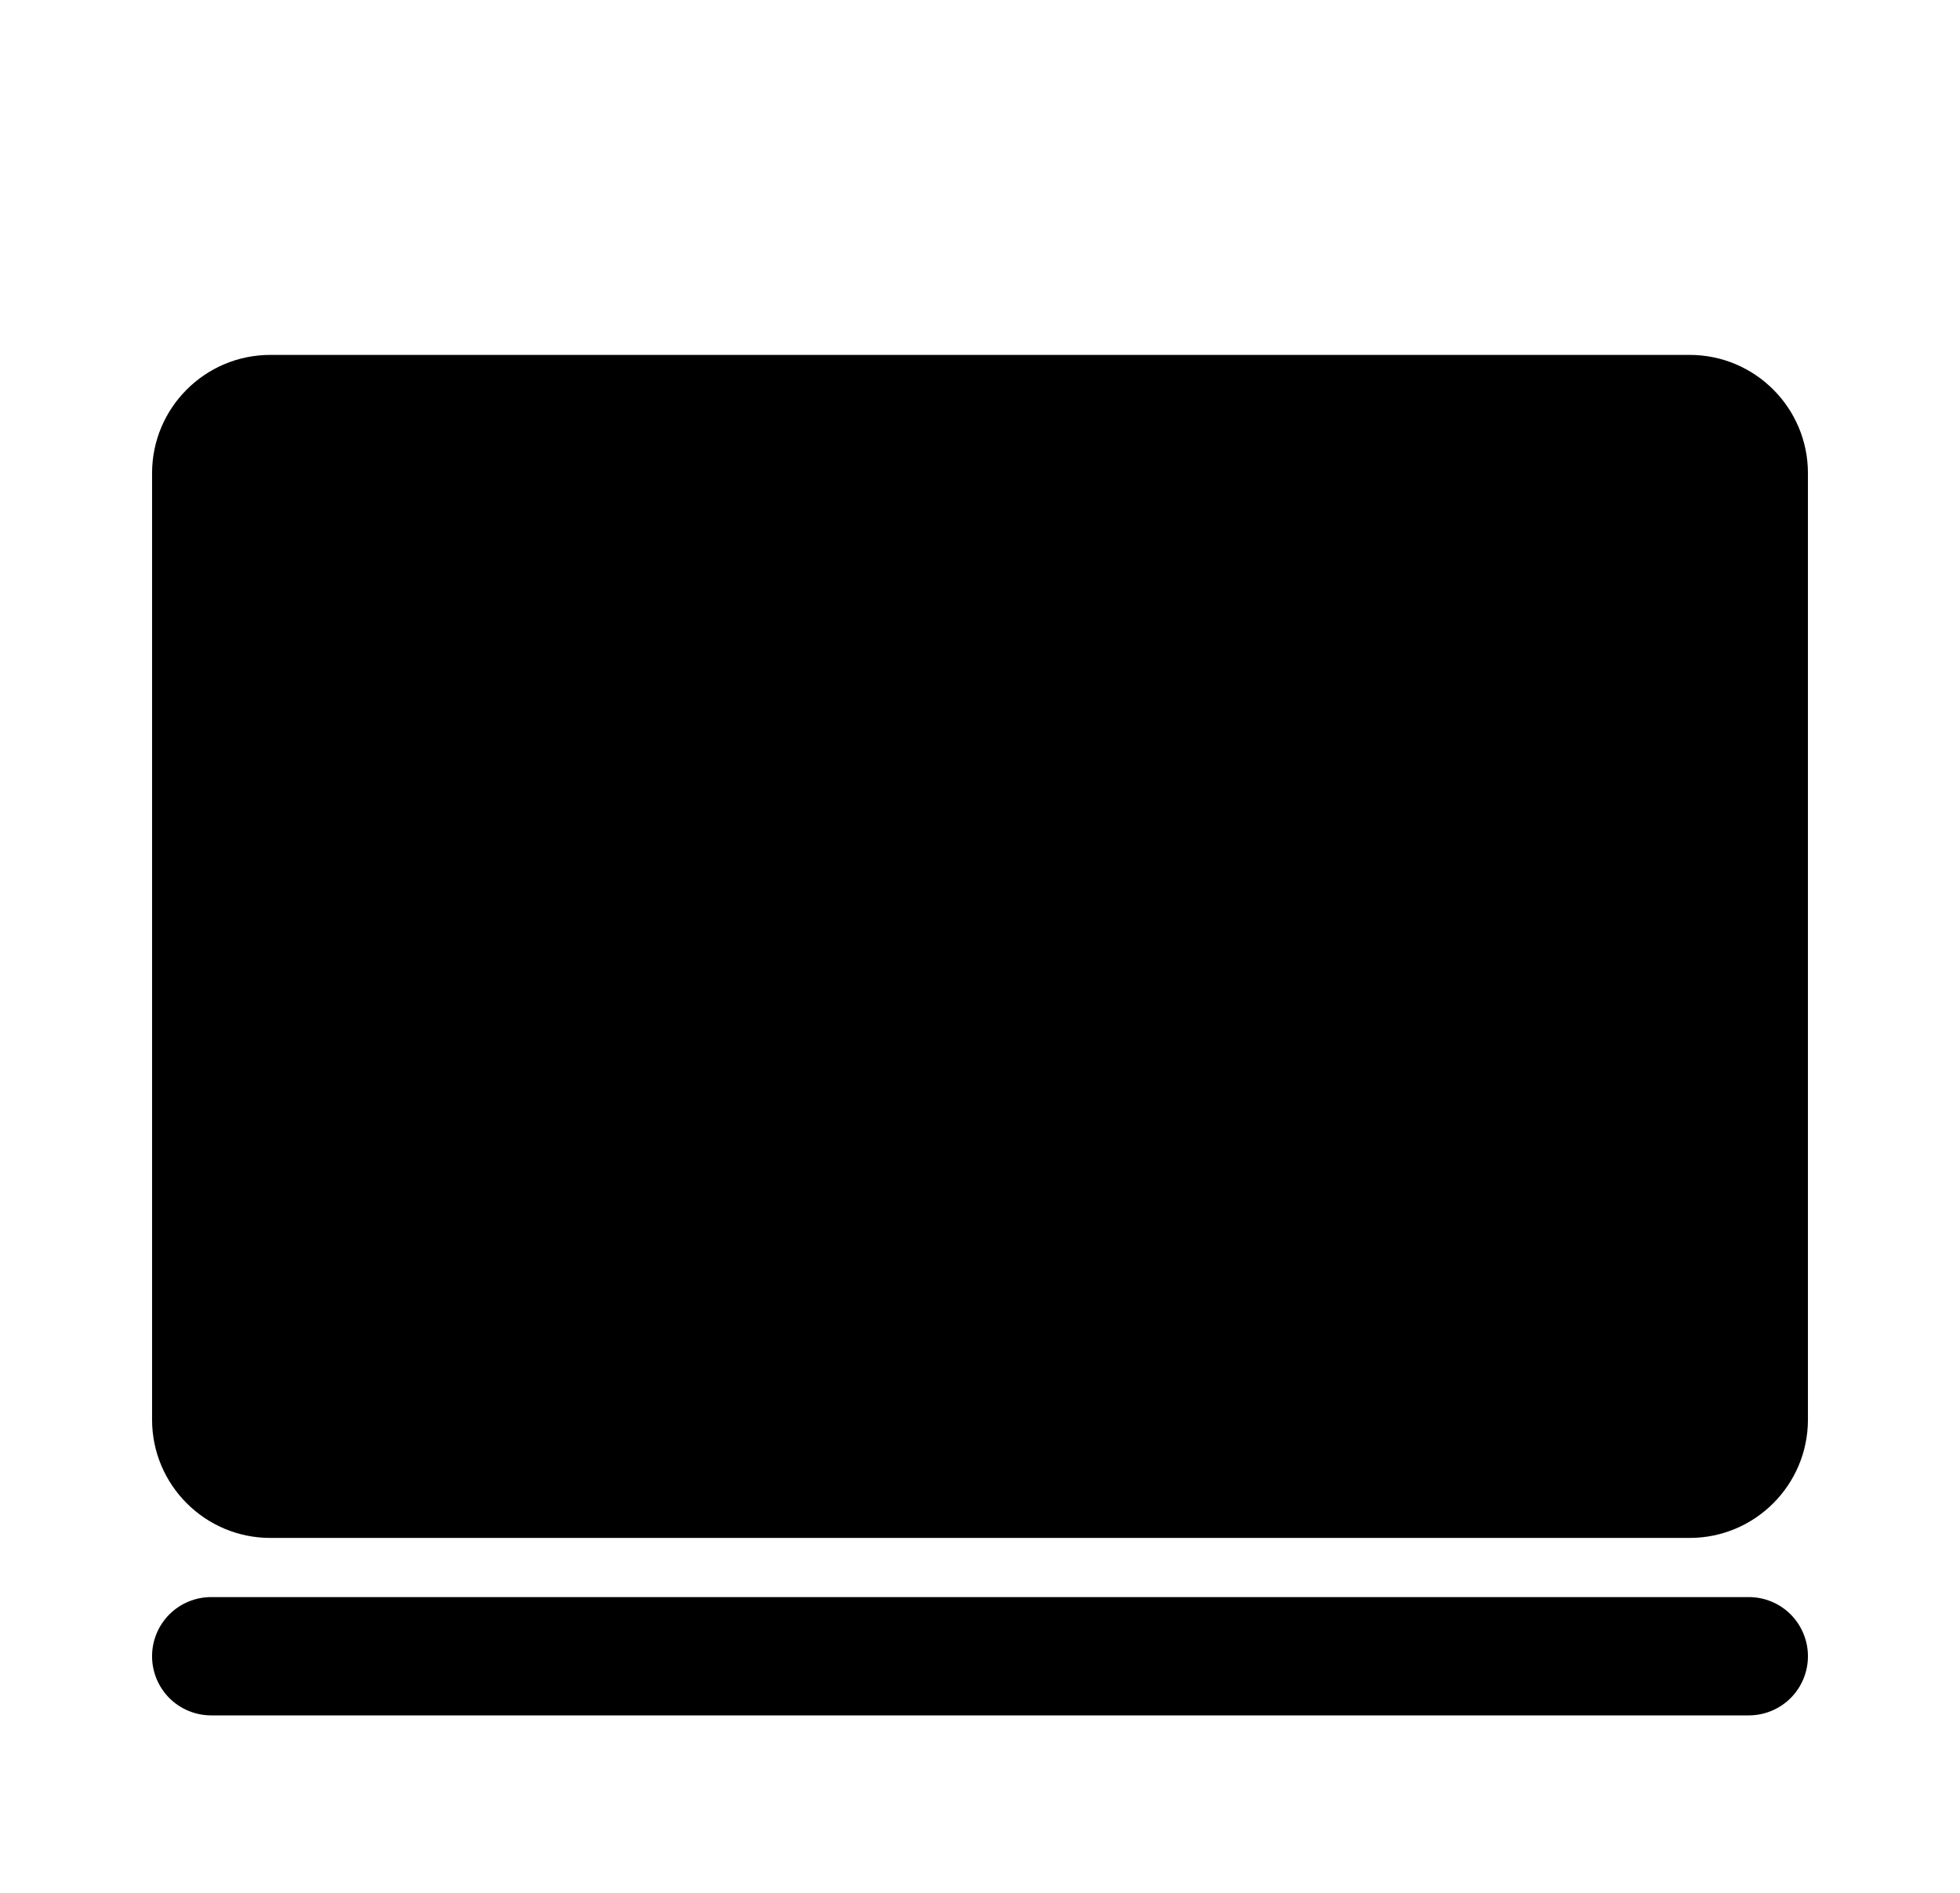
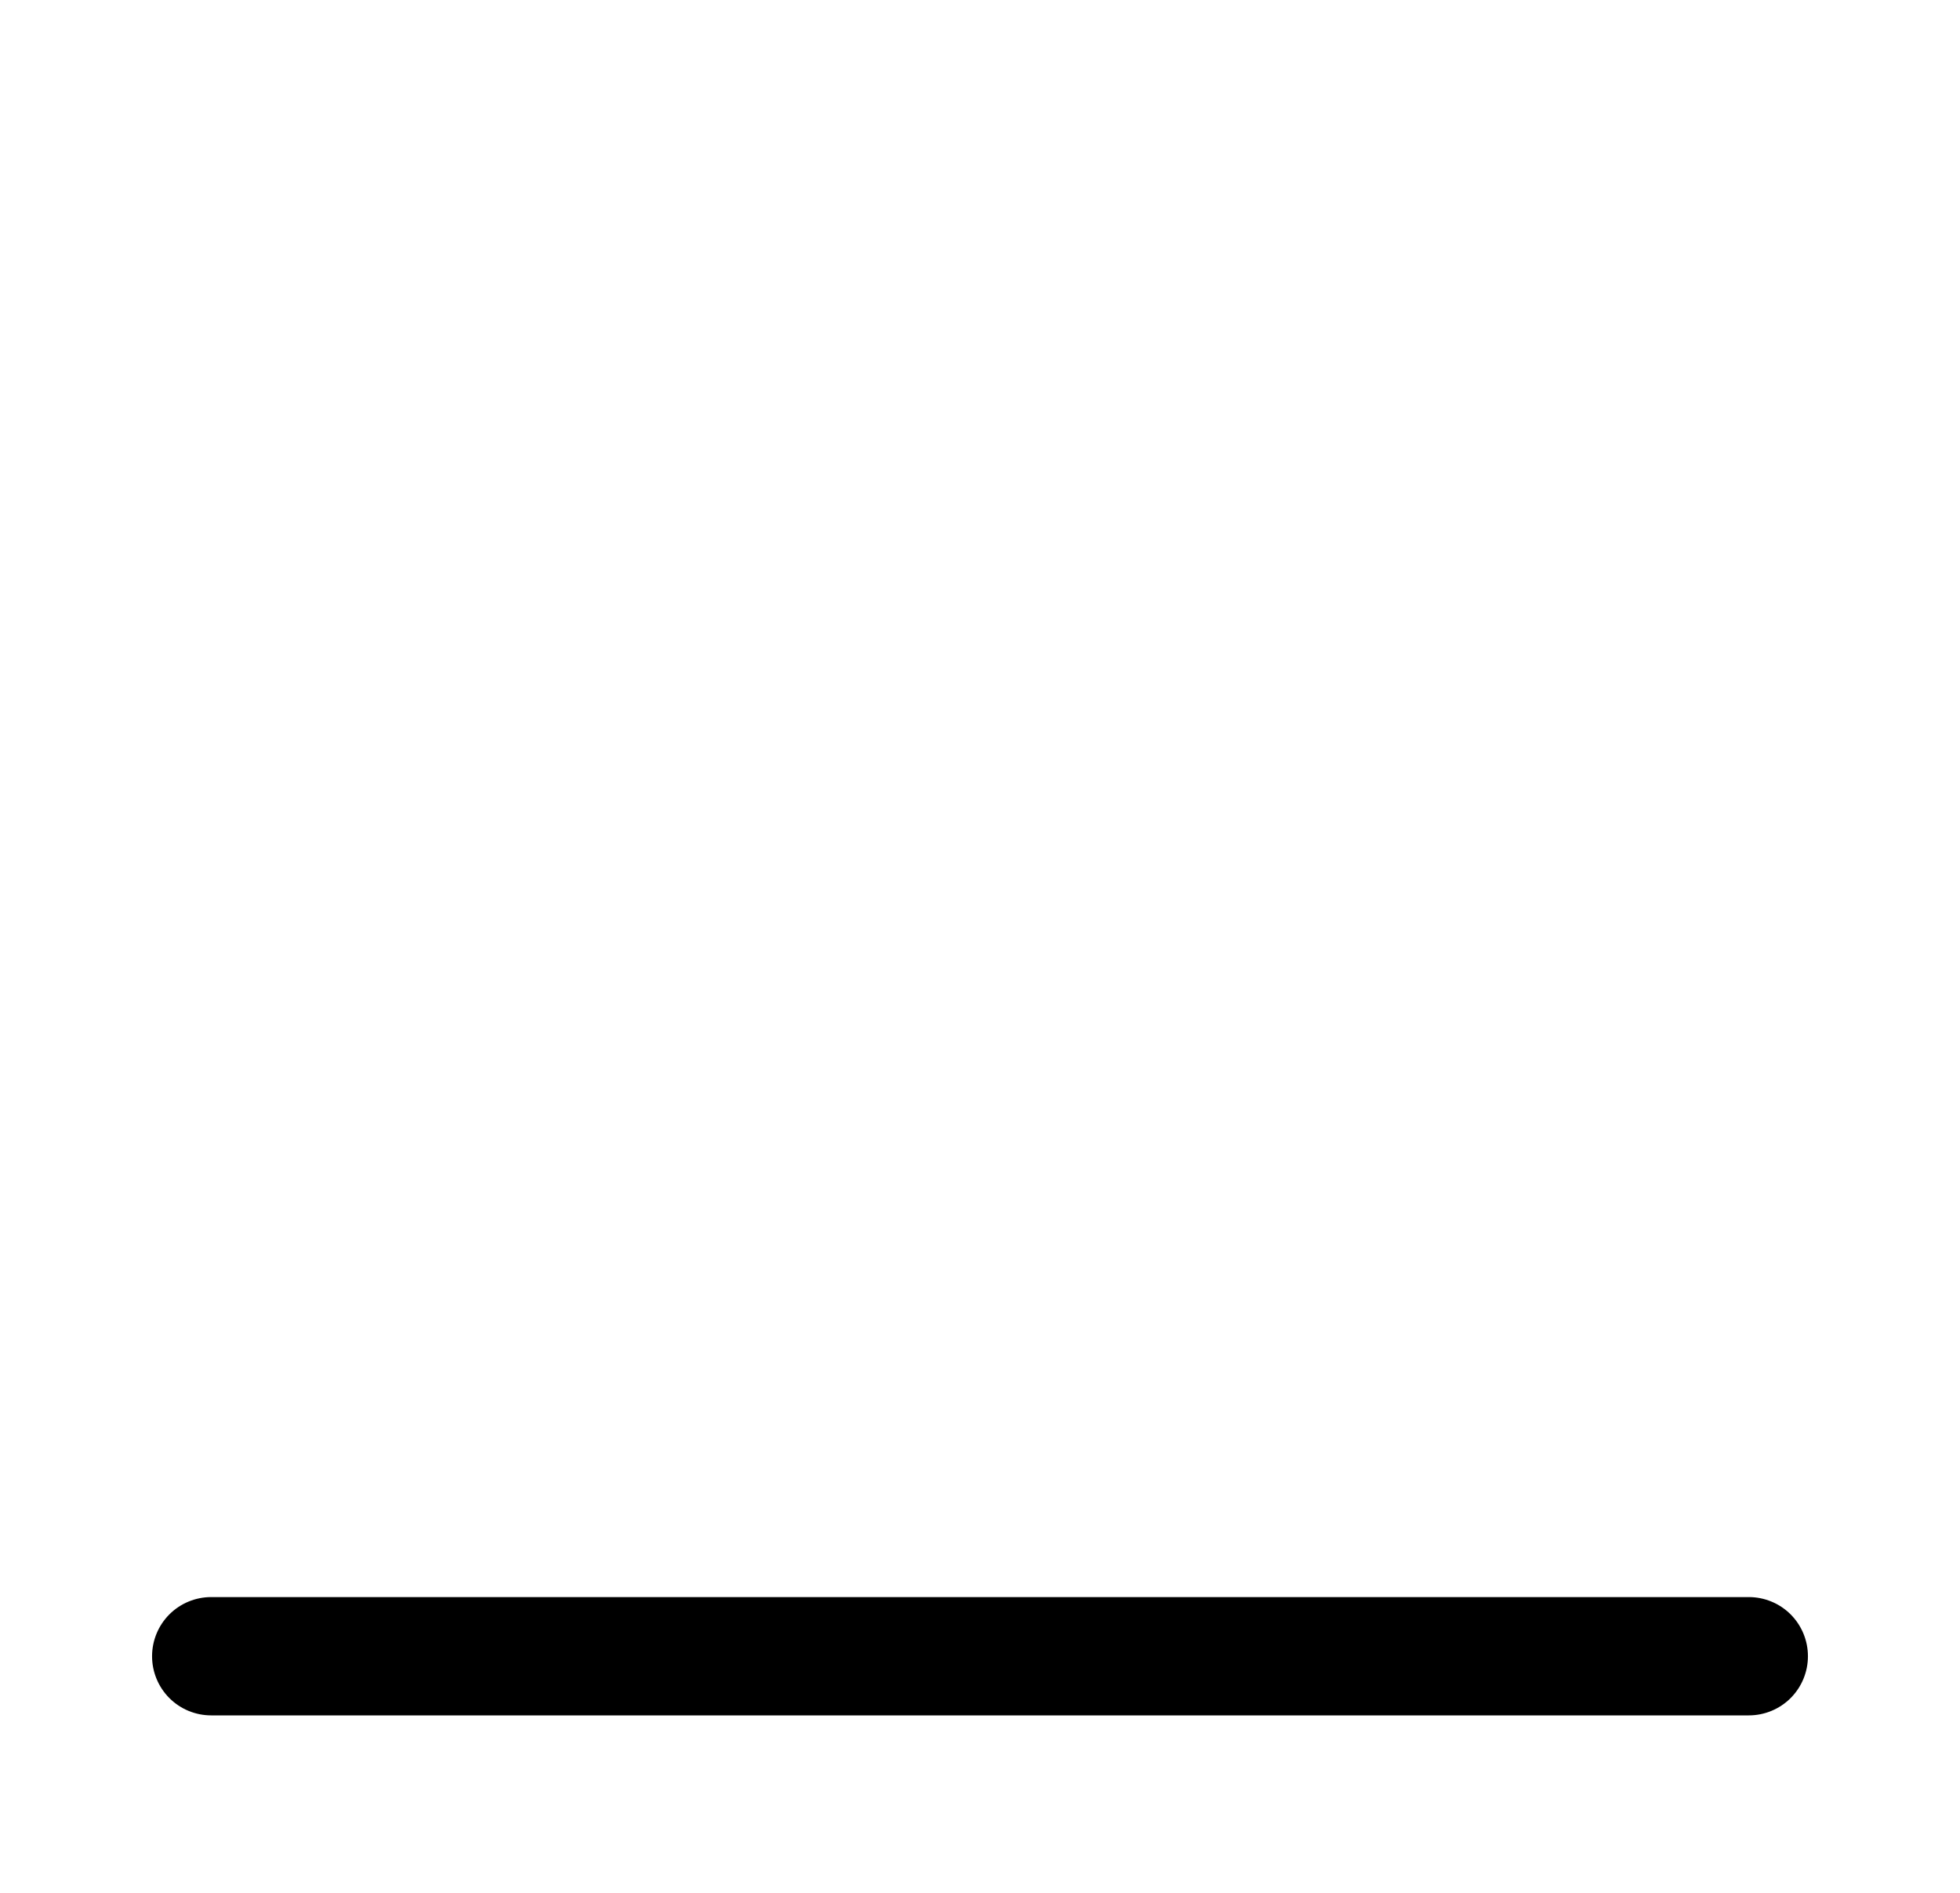
<svg xmlns="http://www.w3.org/2000/svg" width="29" height="28" viewBox="0 0 29 28" fill="none">
-   <path d="M25 5.25H4C3.034 5.25 2.25 6.034 2.25 7V21C2.25 21.966 3.034 22.75 4 22.75H25C25.966 22.75 26.75 21.966 26.75 21V7C26.75 6.034 25.966 5.25 25 5.25Z" fill="#64748B" style="fill:#64748B;fill:color(display-p3 0.392 0.455 0.545);fill-opacity:1;" />
  <path d="M25.875 23.625H3.125C2.893 23.625 2.67 23.717 2.506 23.881C2.342 24.045 2.25 24.268 2.25 24.5C2.25 24.732 2.342 24.955 2.506 25.119C2.67 25.283 2.893 25.375 3.125 25.375H25.875C26.107 25.375 26.33 25.283 26.494 25.119C26.658 24.955 26.75 24.732 26.75 24.5C26.75 24.268 26.658 24.045 26.494 23.881C26.33 23.717 26.107 23.625 25.875 23.625Z" fill="#64748B" style="fill:#64748B;fill:color(display-p3 0.392 0.455 0.545);fill-opacity:1;" />
</svg>